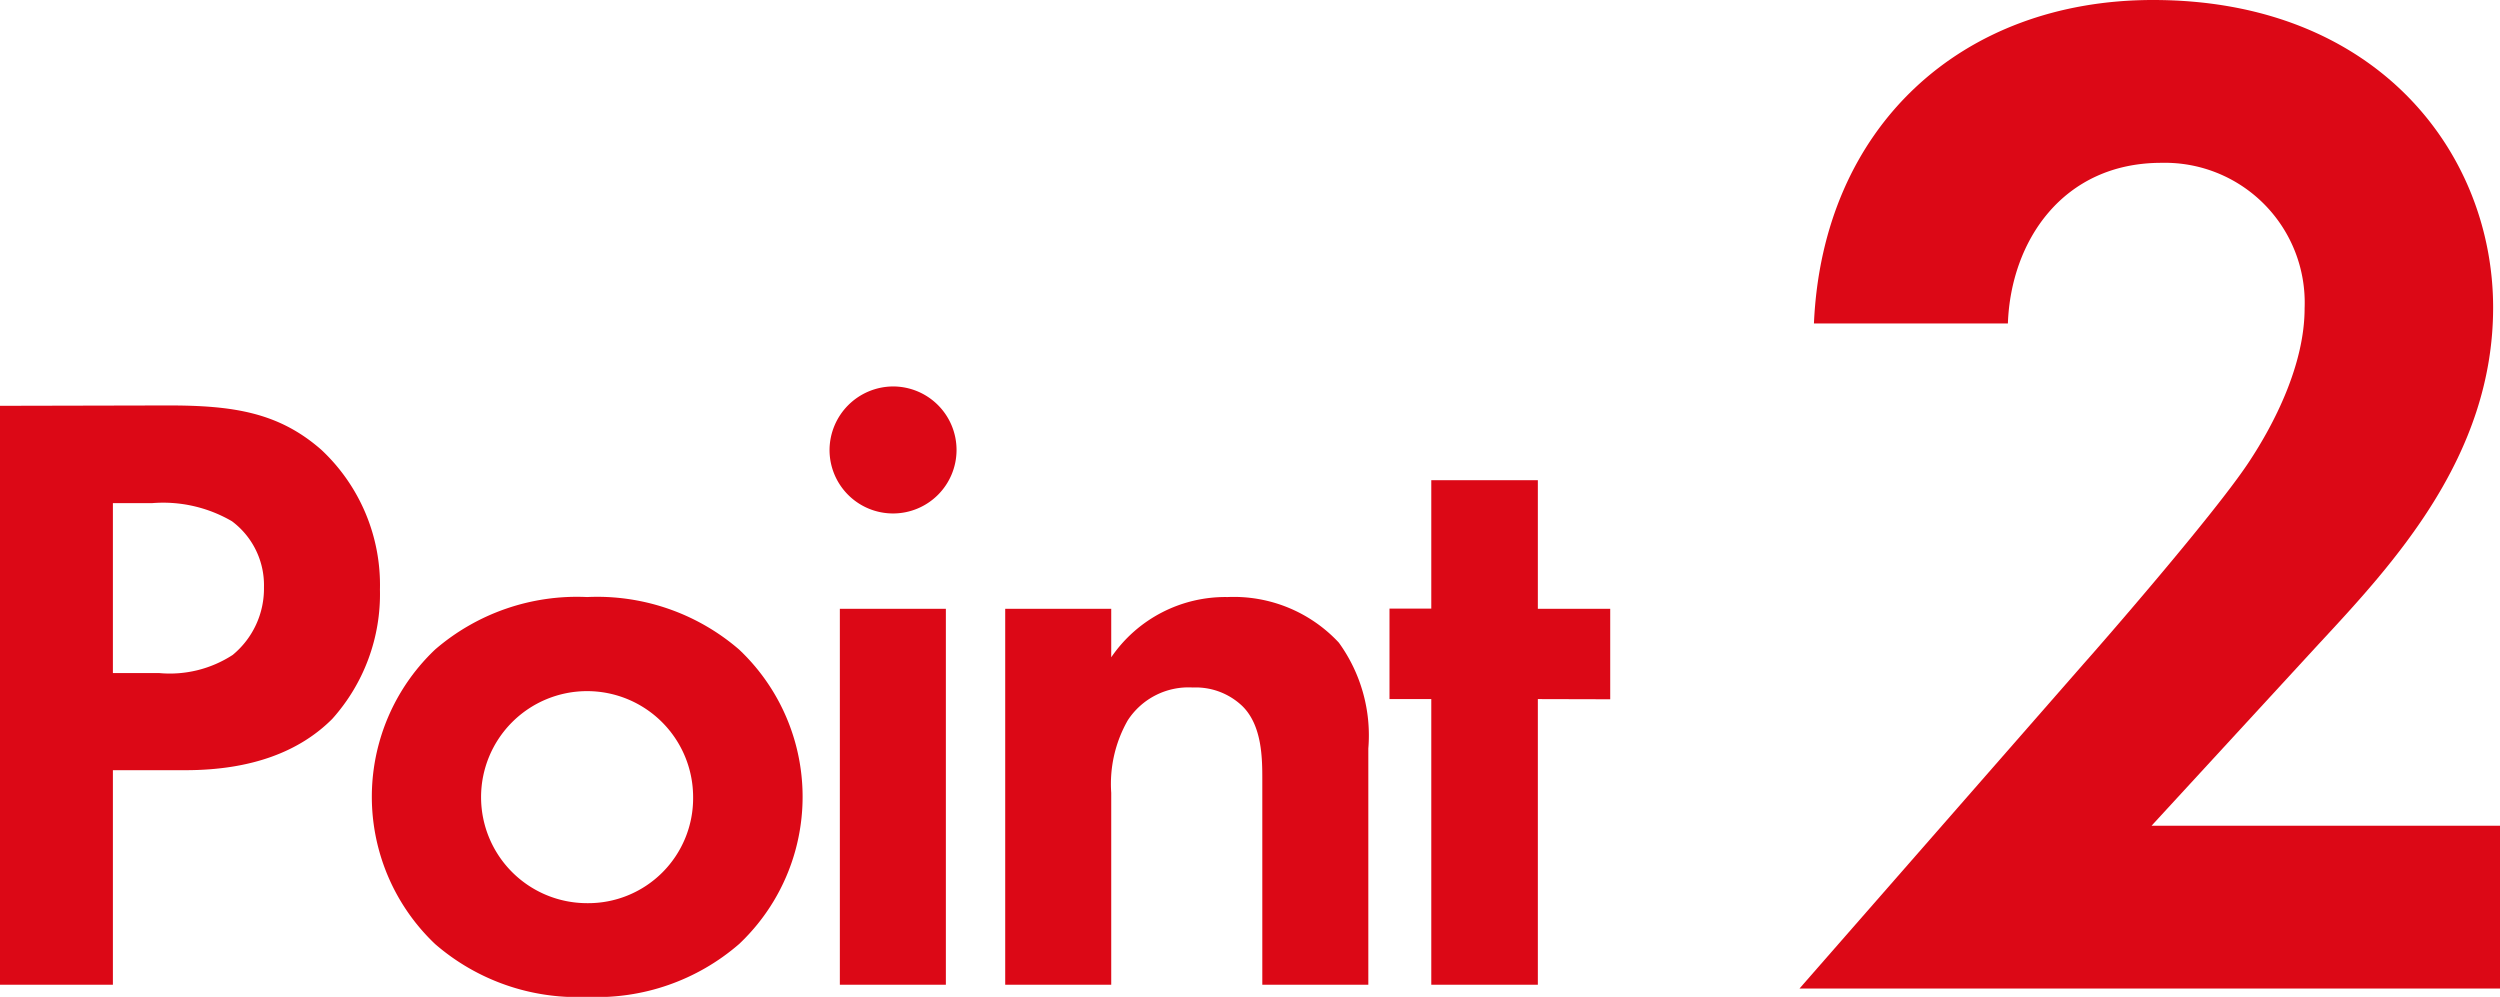
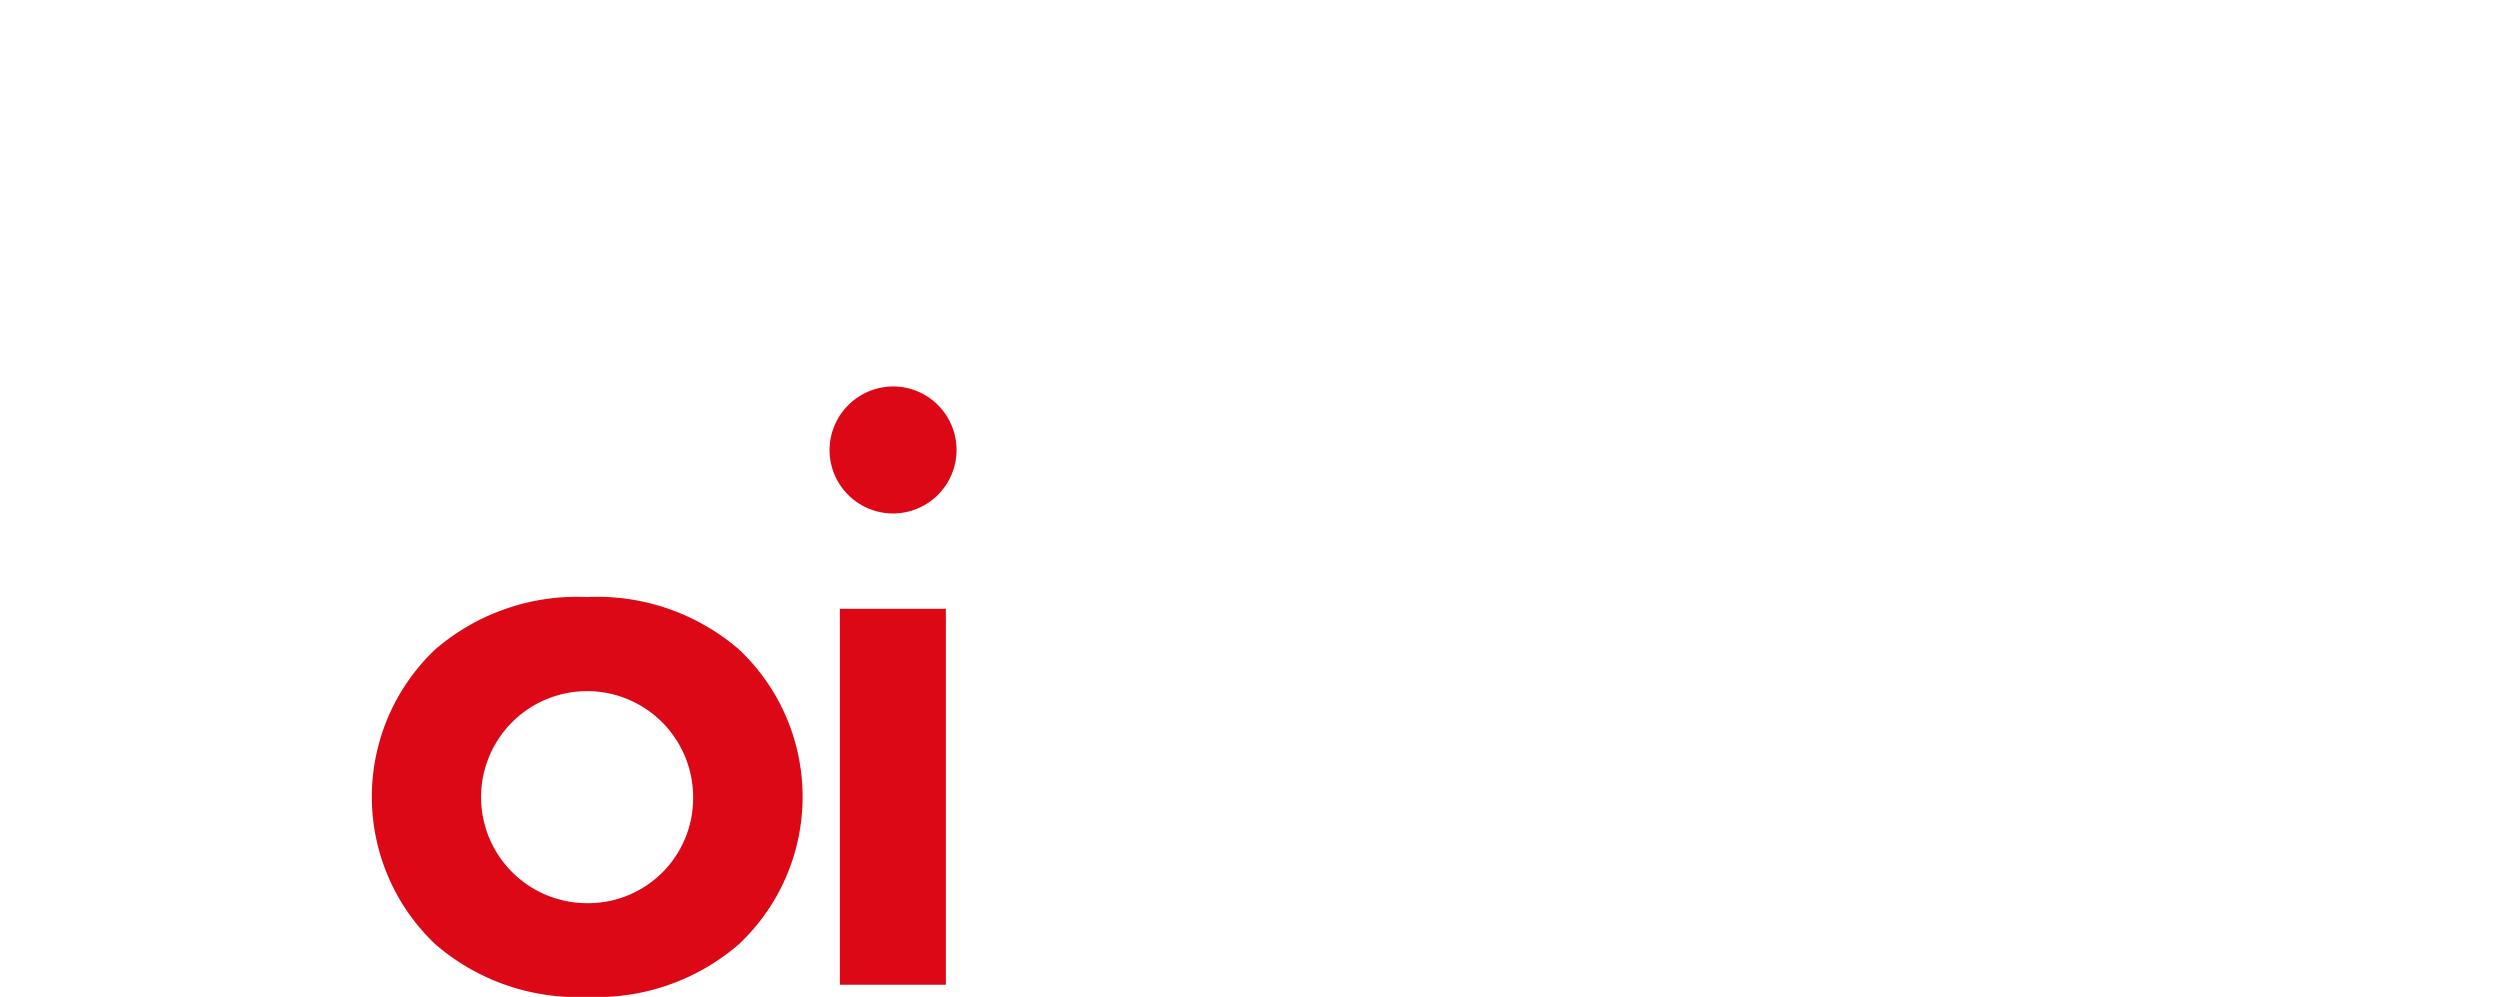
<svg xmlns="http://www.w3.org/2000/svg" viewBox="0 0 138.18 55.1">
  <defs>
    <style>.cls-1{fill:#dc0816;}</style>
  </defs>
  <g id="レイヤー_2" data-name="レイヤー 2">
    <g id="レイヤー_1-2" data-name="レイヤー 1">
-       <path class="cls-1" d="M115.14,36.72c1-1.12,7.2-8.24,9.12-11.12,1.44-2.16,3.12-5.44,3.12-8.56A7.73,7.73,0,0,0,119.46,9c-5.44,0-8.32,4.32-8.48,8.88H100.26C100.74,7,108.42,0,119,0c12.4,0,18.8,8.48,18.8,17,0,8.24-5.52,14.16-9.68,18.64l-9.2,10h19.28v9H99.46Z" />
-       <path class="cls-1" d="M9.31,22.41c3.6,0,6.1.39,8.45,2.45A10.23,10.23,0,0,1,21,32.59a10.33,10.33,0,0,1-2.64,7.15c-1.78,1.78-4.42,2.83-8.12,2.83h-4V54.43H0v-32ZM6.24,37.2H8.78a6.37,6.37,0,0,0,4.08-1,4.75,4.75,0,0,0,1.73-3.74,4.41,4.41,0,0,0-1.77-3.65,7.55,7.55,0,0,0-4.42-1H6.24Z" />
      <path class="cls-1" d="M40.85,35.9a11.19,11.19,0,0,1,0,16.28,12,12,0,0,1-8.4,2.92,12,12,0,0,1-8.4-2.92,11.22,11.22,0,0,1,0-16.28A12,12,0,0,1,32.45,33,12,12,0,0,1,40.85,35.9Zm-2.54,8.16a5.86,5.86,0,1,0-5.86,5.86A5.8,5.8,0,0,0,38.31,44.06Z" />
      <path class="cls-1" d="M49.35,21.36a3.51,3.51,0,1,1-3.5,3.5A3.53,3.53,0,0,1,49.35,21.36Zm2.93,12.29V54.43H46.42V33.65Z" />
-       <path class="cls-1" d="M55.56,33.65h5.86v2.68A7.64,7.64,0,0,1,67.85,33,7.93,7.93,0,0,1,74,35.52a8.74,8.74,0,0,1,1.63,5.85V54.43H69.77V43.1c0-1.15,0-3-1.11-4.08A3.73,3.73,0,0,0,65.93,38a4,4,0,0,0-3.6,1.82,7.09,7.09,0,0,0-.91,4V54.43H55.56Z" />
-       <path class="cls-1" d="M85,38.64V54.43H79.11V38.64H76.8v-5h2.31V26.54H85v7.11h4v5Z" />
    </g>
  </g>
</svg>